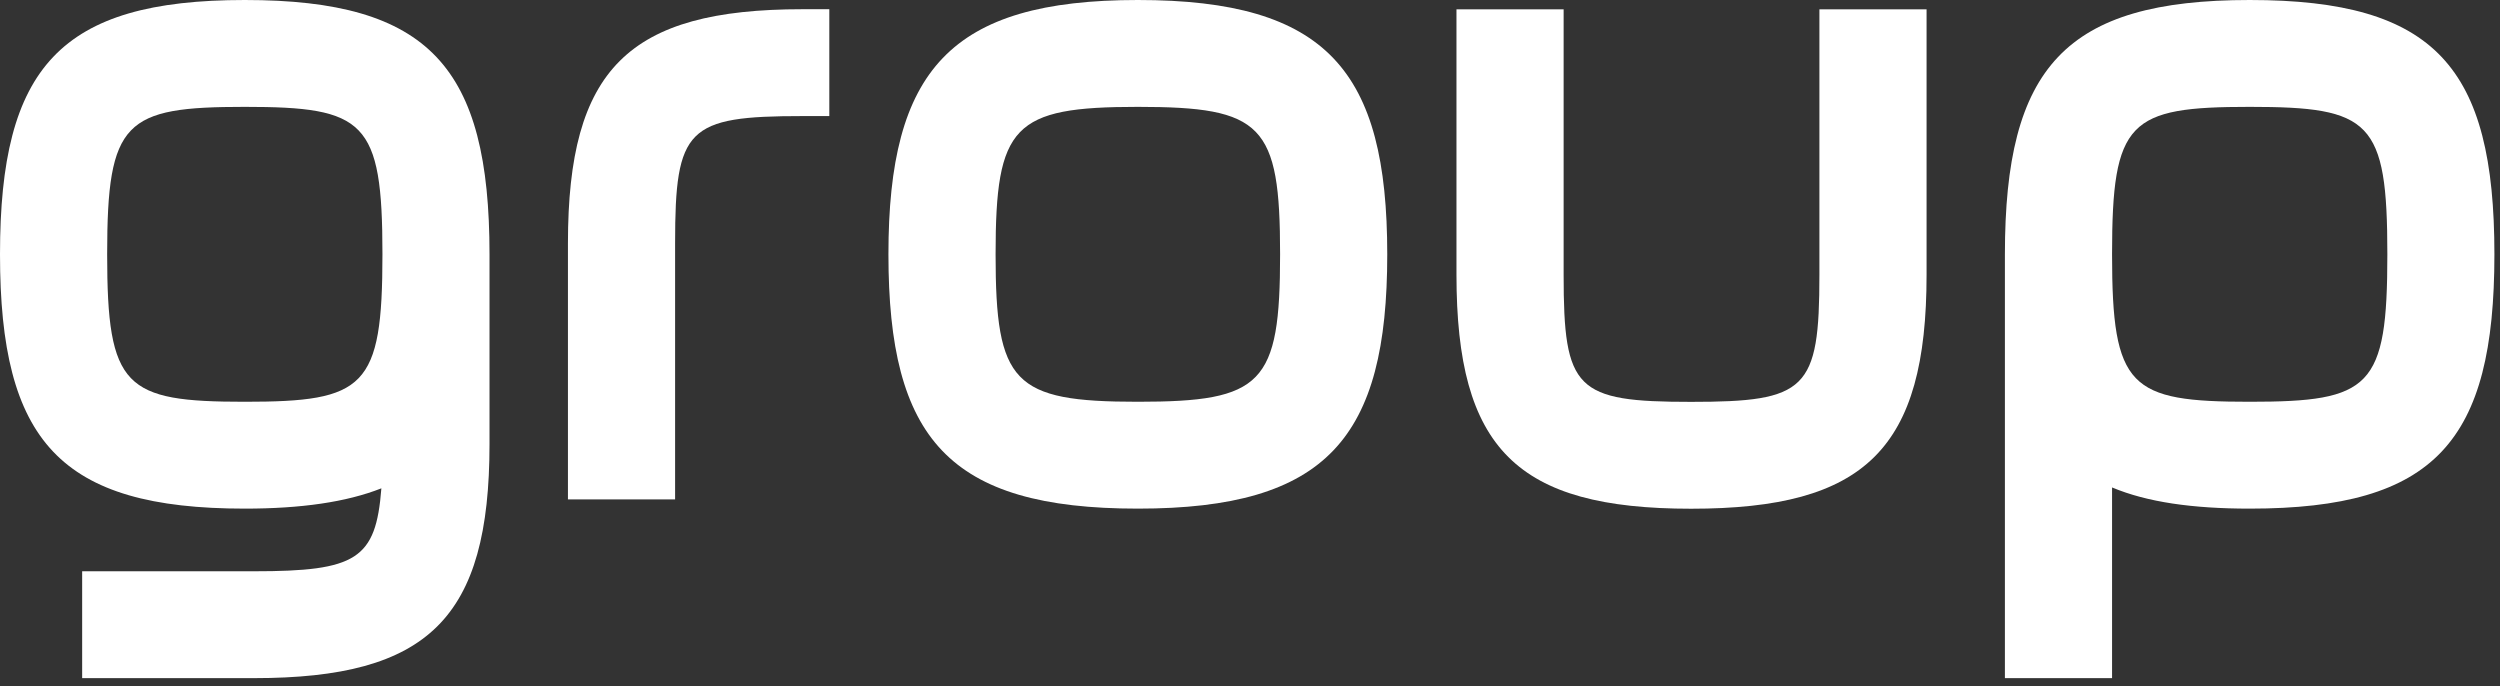
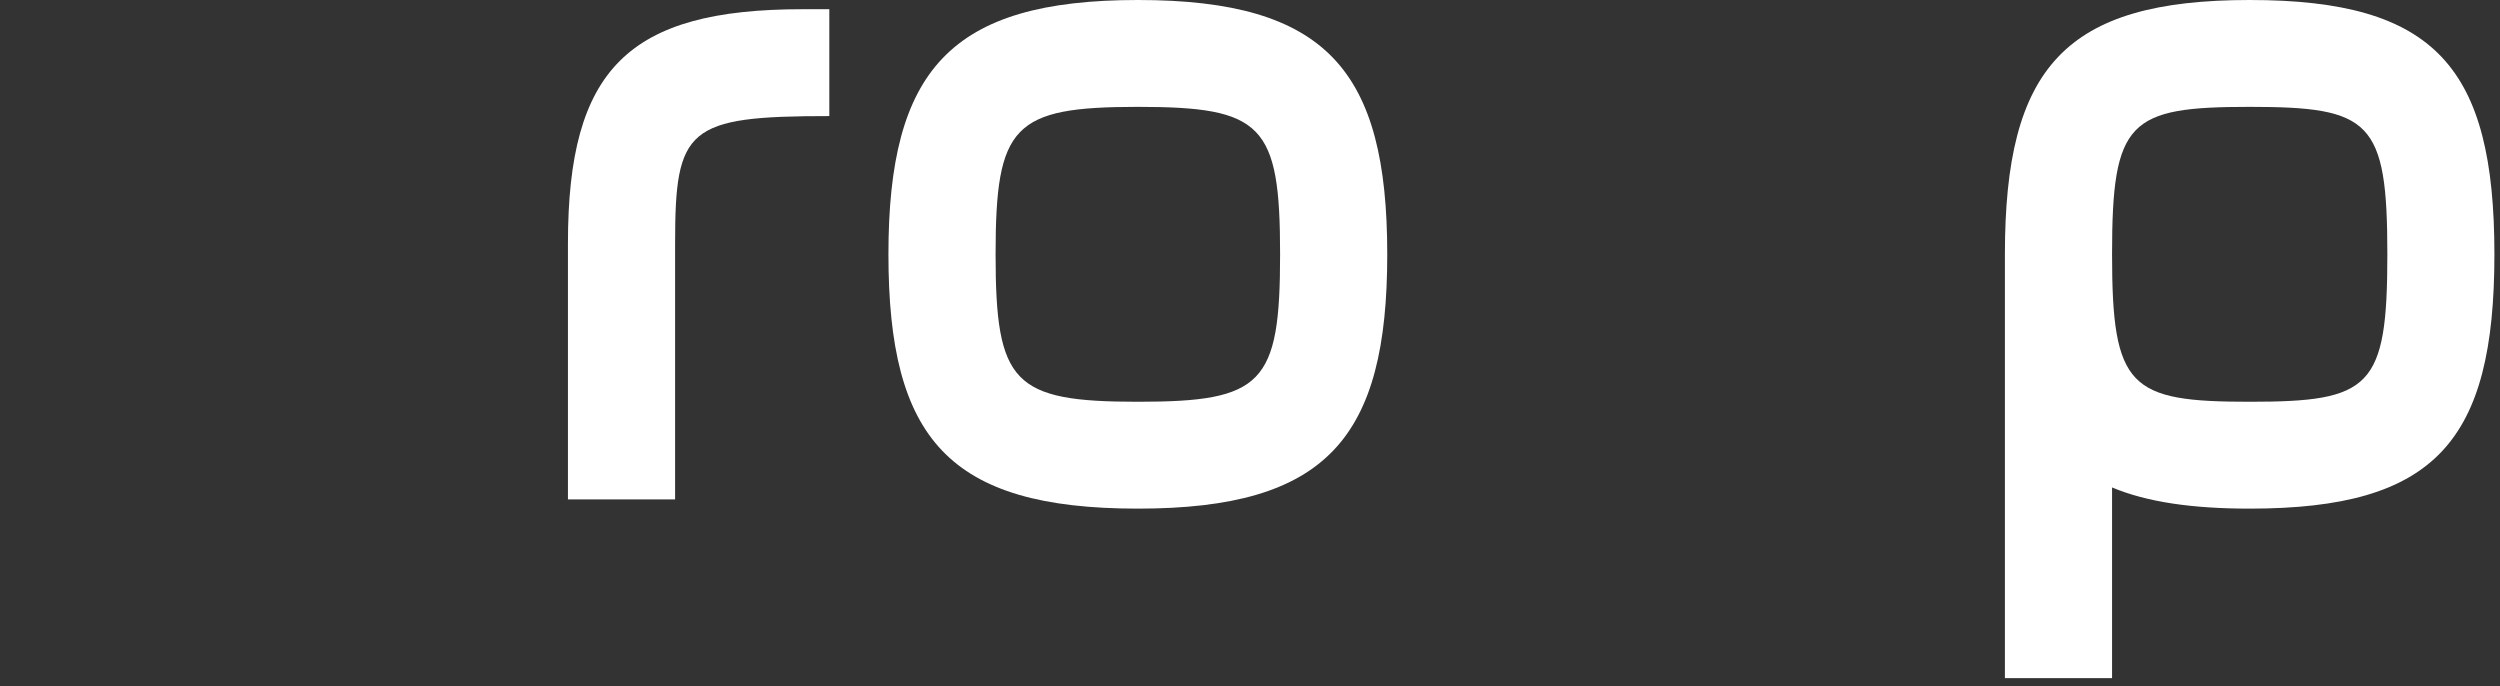
<svg xmlns="http://www.w3.org/2000/svg" fill="none" height="100%" overflow="visible" preserveAspectRatio="none" style="display: block;" viewBox="0 0 255 70" width="100%">
  <rect x="0" y="0" width="255" height="70" fill="#333333" stroke="none" />
  <g id="Group">
-     <path d="M24.97 51.88C6.13 51.88 0 45.02 0 25.94C0 6.86 6.13 0 24.97 0C43.81 0 49.93 6.86 49.93 25.94V45.3C49.93 63.06 43.71 69.17 25.91 69.17H8.38V58.27H25.9C36.36 58.27 38.34 57.05 38.9 49.81C35.32 51.22 30.7 51.88 24.96 51.88H24.97ZM10.93 25.94C10.93 39.57 12.72 40.98 24.97 40.98C37.22 40.98 39.01 39.57 39.01 25.94C39.01 12.31 37.22 10.9 24.97 10.9C12.72 10.9 10.93 12.31 10.93 25.94Z" fill="white" id="Vector" />
-     <path d="M68.86 50.94H57.93V24.81C57.93 7.05 64.06 0.94 81.86 0.94H84.59V11.84H81.86C70.09 11.84 68.86 13.06 68.86 24.81V50.94Z" fill="white" id="Vector_2" />
+     <path d="M68.86 50.94H57.93V24.81C57.93 7.05 64.06 0.94 81.86 0.94H84.59V11.84C70.09 11.84 68.86 13.06 68.86 24.81V50.94Z" fill="white" id="Vector_2" />
    <path d="M116.06 0C135.37 0 141.5 7.24 141.5 25.94C141.5 44.64 135.38 51.88 116.06 51.88C96.74 51.88 90.62 44.74 90.62 25.94C90.62 7.14 96.93 0 116.06 0ZM116.06 40.98C128.78 40.98 130.57 39.19 130.57 25.94C130.57 12.69 128.78 10.9 116.06 10.9C103.34 10.9 101.55 12.78 101.55 25.94C101.55 39.1 103.34 40.98 116.06 40.98Z" fill="white" id="Vector_3" />
-     <path d="M185.58 0.95H196.51V28.02C196.51 45.78 190.29 51.89 172.49 51.89C154.69 51.89 148.56 45.78 148.56 28.02V0.95H159.49V28.02C159.49 39.77 160.71 40.99 172.49 40.99C184.27 40.99 185.58 39.77 185.58 28.02V0.95Z" fill="white" id="Vector_4" />
    <path d="M229.47 0C248.4 0 254.43 6.86 254.43 25.94C254.43 45.02 248.4 51.88 229.47 51.88C223.63 51.88 219.01 51.22 215.43 49.72V69.17H204.5V25.94C204.5 6.86 210.63 0 229.47 0ZM229.47 40.98C241.81 40.98 243.51 39.57 243.51 25.94C243.51 12.31 241.81 10.9 229.47 10.9C217.13 10.9 215.43 12.31 215.43 25.94C215.43 39.57 217.22 40.98 229.47 40.98Z" fill="white" id="Vector_5" />
  </g>
</svg>